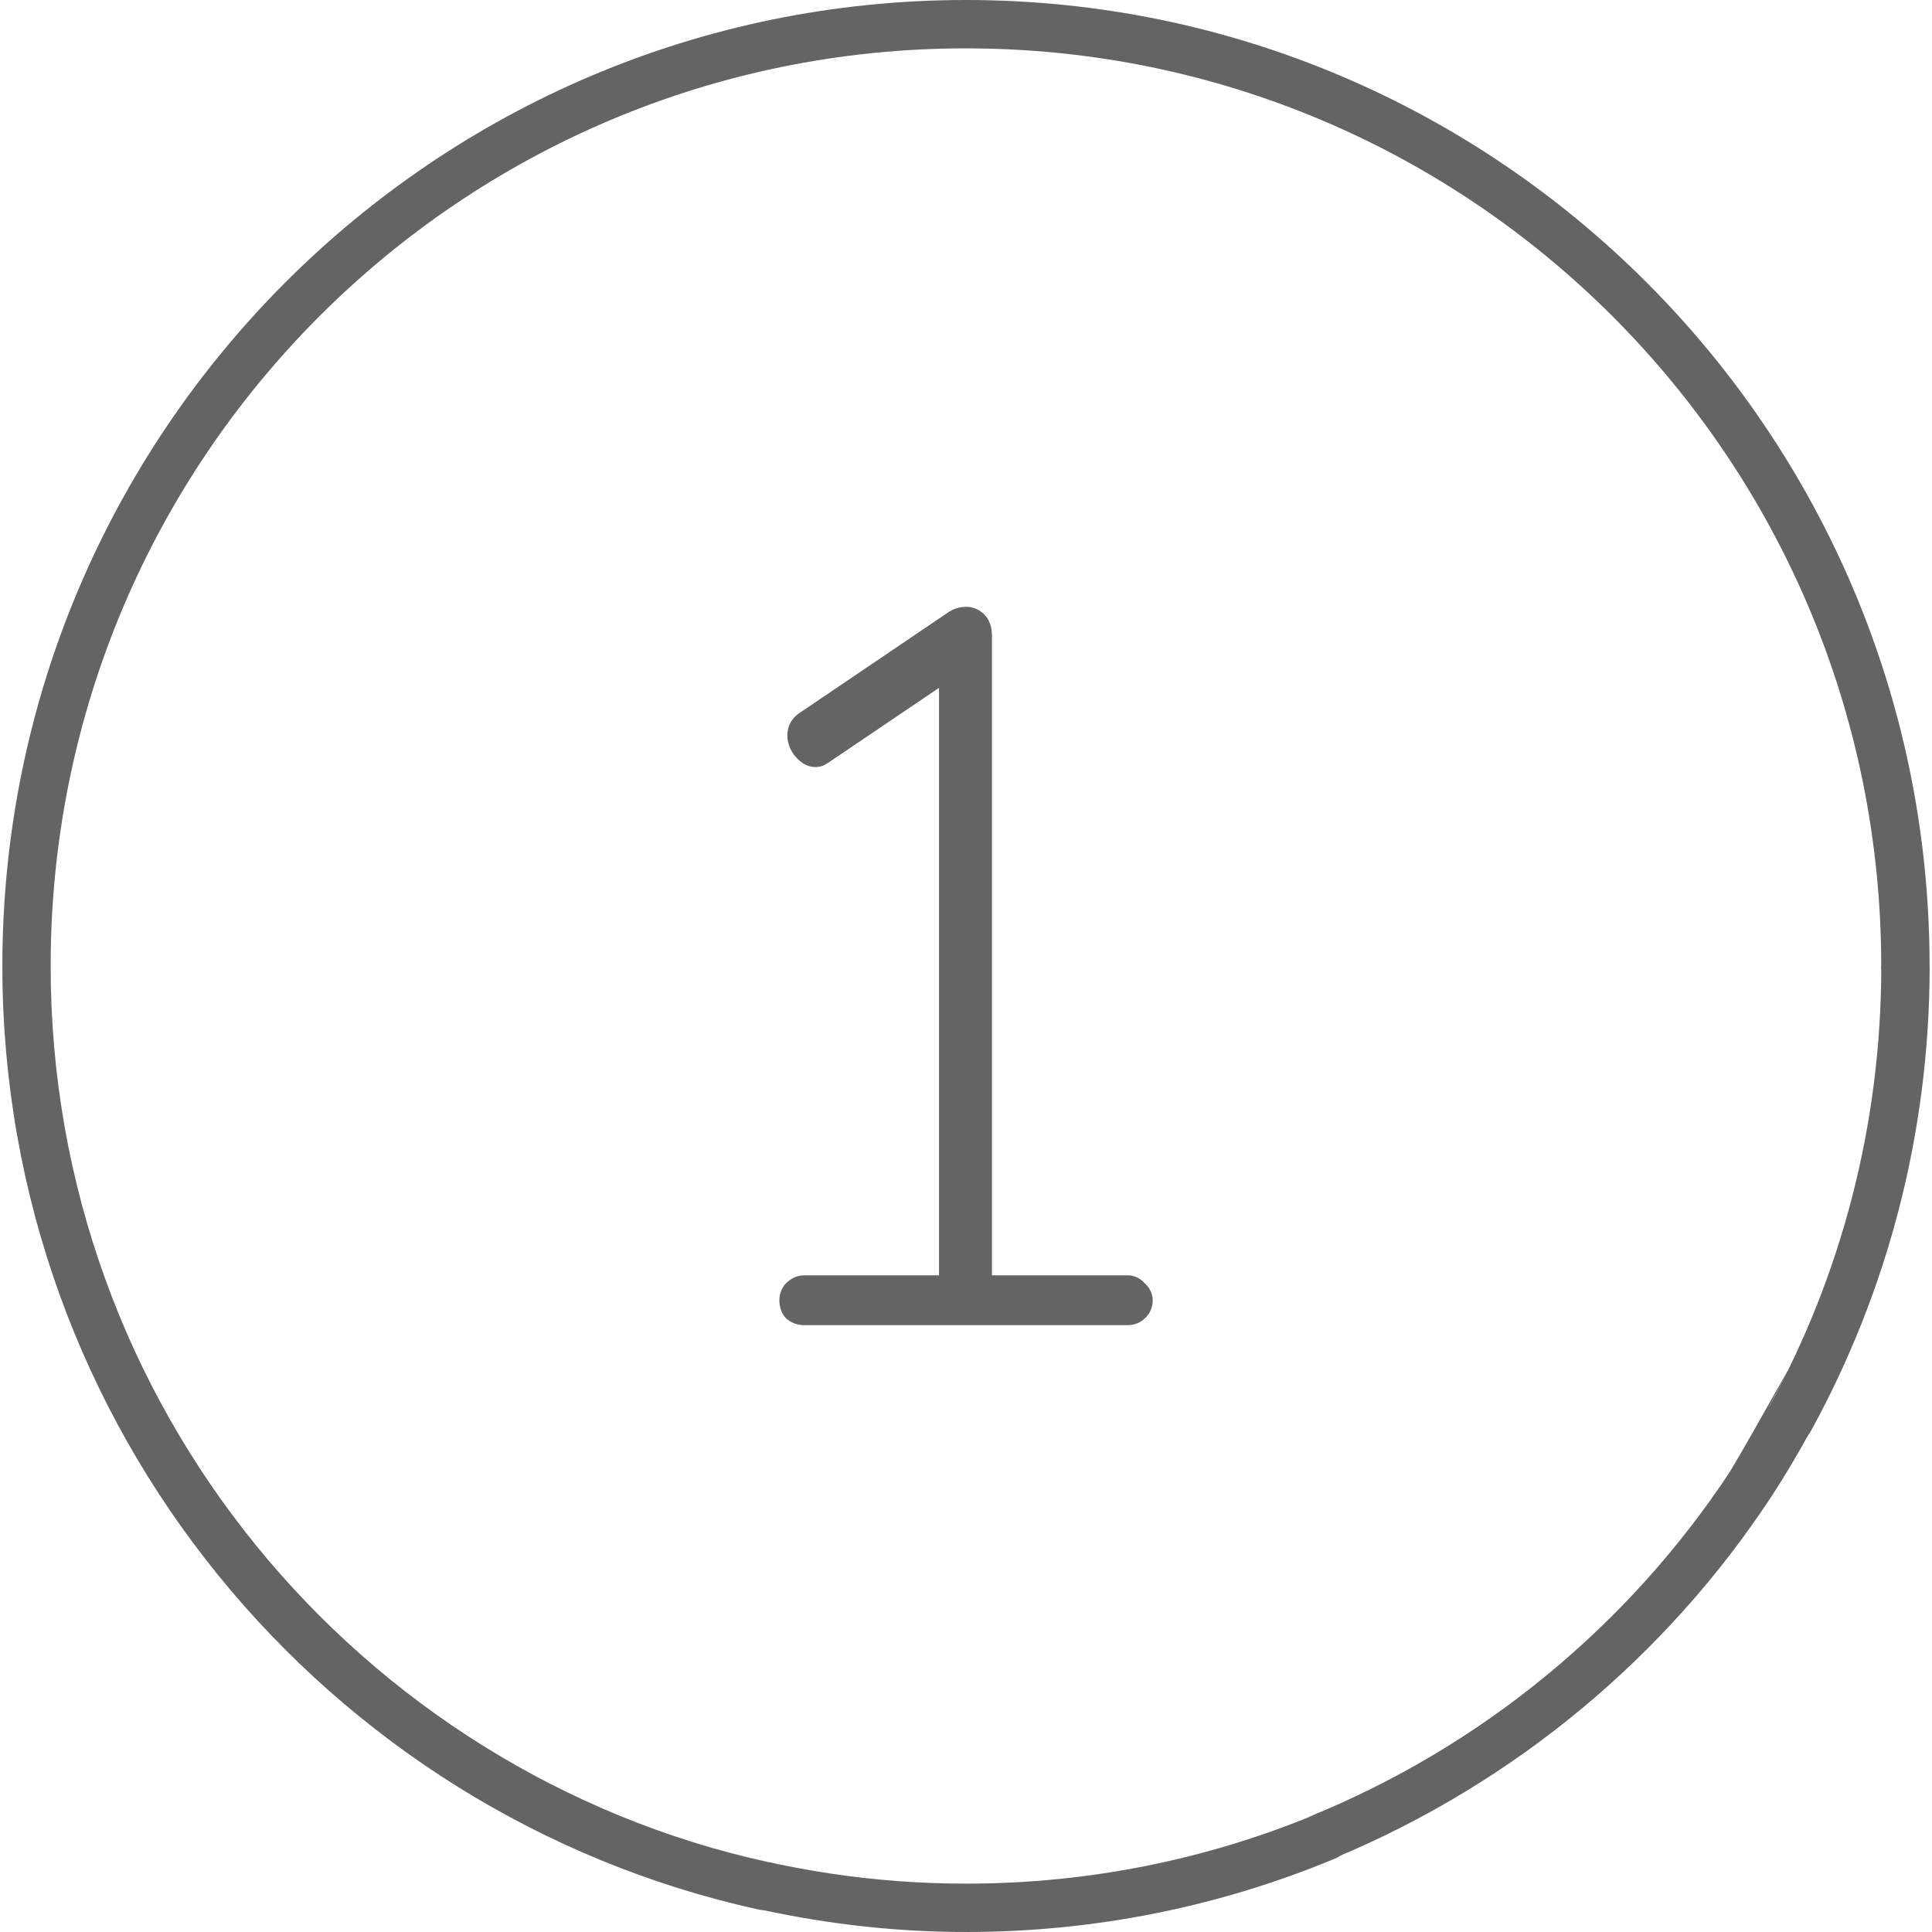
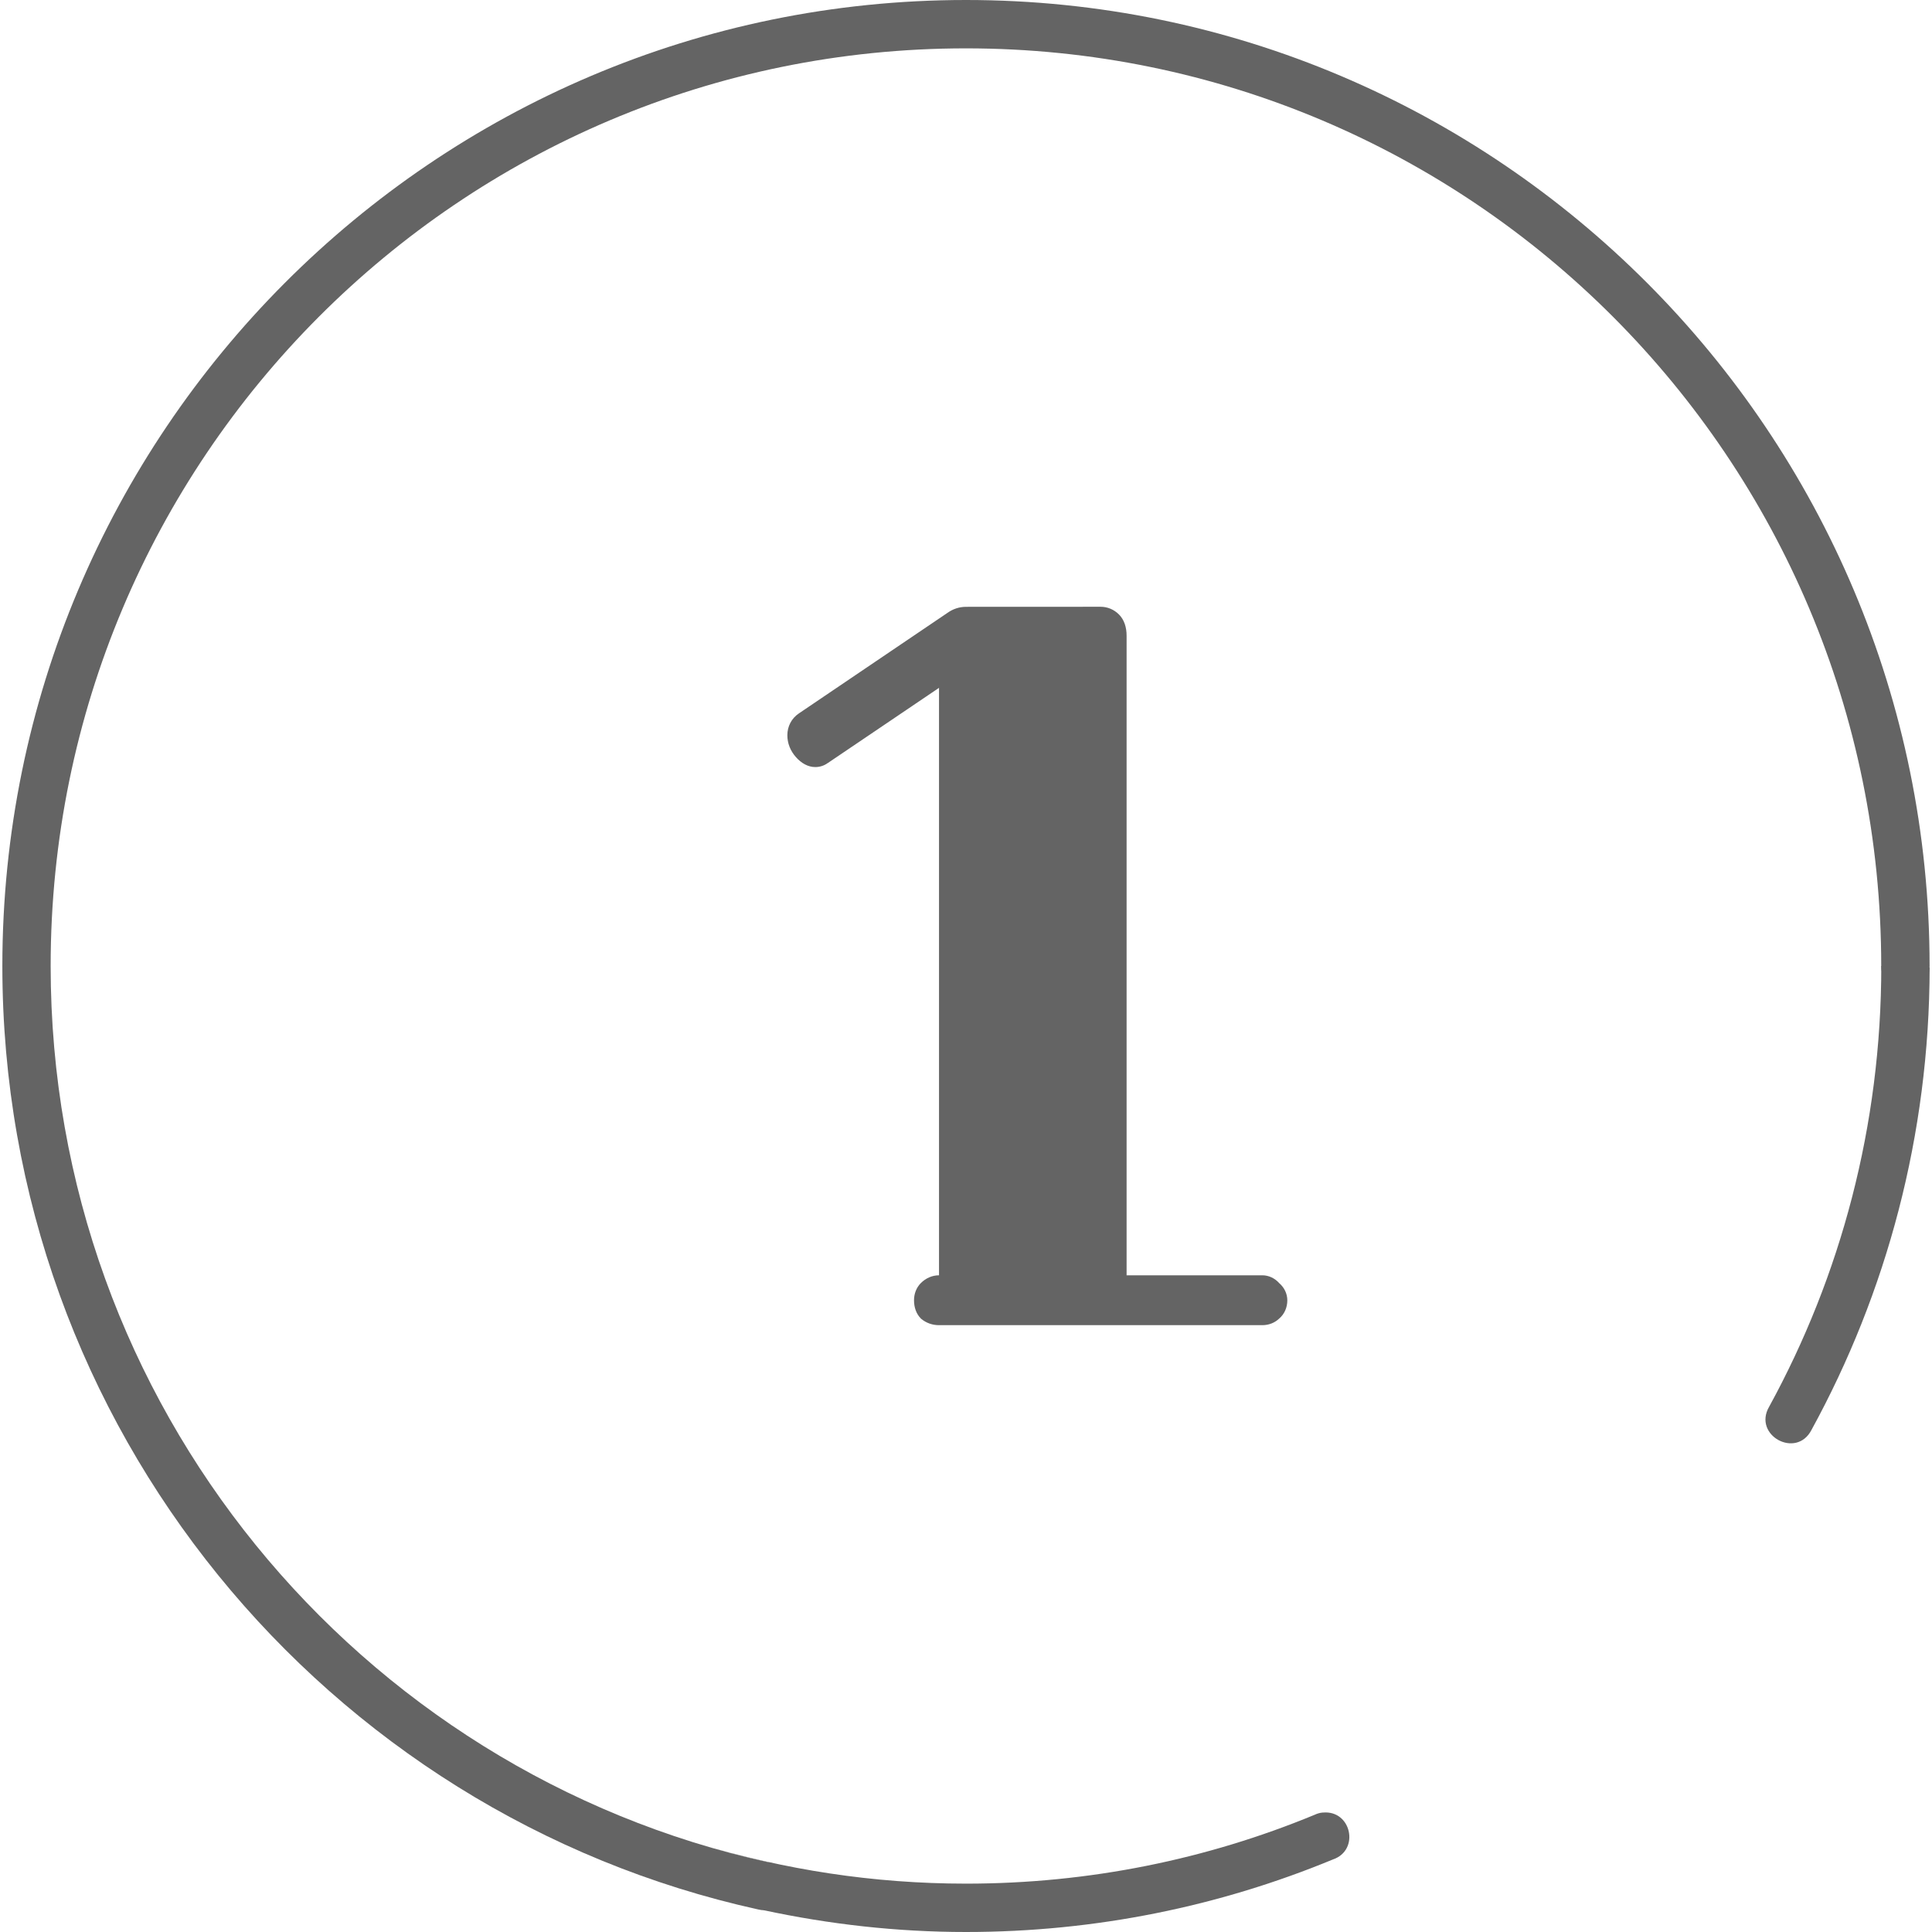
<svg xmlns="http://www.w3.org/2000/svg" xmlns:ns1="http://sodipodi.sourceforge.net/DTD/sodipodi-0.dtd" xmlns:ns2="http://www.inkscape.org/namespaces/inkscape" height="32" viewBox="0 0 32 32" width="32" version="1.1" id="svg26" ns1:docname="step-1.svg" ns2:version="0.92.3 (2405546, 2018-03-11)">
  <defs id="defs30" />
  <ns1:namedview pagecolor="#ffffff" bordercolor="#666666" borderopacity="1" objecttolerance="10" gridtolerance="10" guidetolerance="10" ns2:pageopacity="0" ns2:pageshadow="2" ns2:window-width="2560" ns2:window-height="1377" id="namedview28" showgrid="false" ns2:zoom="20.85965" ns2:cx="20.132729" ns2:cy="6.3121408" ns2:window-x="-8" ns2:window-y="-8" ns2:window-maximized="1" ns2:current-layer="svg26" />
-   <path d="m28.662 24.363c-1.686 2.56-4.126 4.575-7 5.736.036-.014.074-.024.109-.039l.387.693c2.939-1.235 5.437-3.316 7.172-5.951.233-.353.448-.72.652-1.092l-.68-.412c.876-1.639-.295.498-.641 1.064z" id="path14" fill="#0fd2ff" style="fill:#646464;fill-opacity:1" />
  <path d="m31.16 16c0 2.647-.672 5.133-1.857 7.299-.276.473.45.872.701.385 1.244-2.273 1.953-4.885 1.957-7.658z" fill="#0082fa" id="path16" style="fill:#646464;fill-opacity:1" />
  <path d="m21.91 30.021c-.048.004-.095.018-.139.039-1.779.735-3.727 1.139-5.771 1.139-1.537 0-3.019-.233-4.416-.658.377.115.759.219 1.148.305l-.084.793c1.082.232 2.201.361 3.352.361 2.15 0 4.203-.427 6.076-1.201.451-.152.308-.823-.166-.777z" fill="#969696" id="path18" style="fill:#646464;fill-opacity:1" />
-   <path d="m16 0c-8.811-0-15.961 7.169-15.961 16 0 7.648 5.359 14.049 12.521 15.627.529.127.705-.675.172-.781-6.801-1.498-11.893-7.571-11.893-14.846 0-8.4 6.783-15.199 15.16-15.199 8.377 0 15.16 6.799 15.16 15.199 0 .534.801.534.801 0-0-8.831-7.15-16-15.961-16zm0 10.051c-.109 0-.215.034-.307.1l-2.459 1.664c-.123.082-.193.215-.193.363 0 .133.05.258.141.361.09.102.201.166.322.166.074 0 .146-.023.205-.066l.004-.002 1.84-1.244v9.73h-2.23c-.113 0-.219.047-.301.129-.074.074-.113.176-.113.285 0 .117.037.225.113.301l.002.004.004.002c.083.069.186.105.295.105h5.355c.107 0 .206-.039.279-.109.087-.074.135-.183.135-.303 0-.11-.051-.212-.133-.283-.072-.081-.172-.131-.281-.131h-2.248v-10.594c0-.139-.039-.264-.127-.352-.082-.082-.19-.127-.303-.127z" fill="#646464" id="path20" />
+   <path d="m16 0c-8.811-0-15.961 7.169-15.961 16 0 7.648 5.359 14.049 12.521 15.627.529.127.705-.675.172-.781-6.801-1.498-11.893-7.571-11.893-14.846 0-8.4 6.783-15.199 15.16-15.199 8.377 0 15.16 6.799 15.16 15.199 0 .534.801.534.801 0-0-8.831-7.15-16-15.961-16zm0 10.051c-.109 0-.215.034-.307.1l-2.459 1.664c-.123.082-.193.215-.193.363 0 .133.05.258.141.361.09.102.201.166.322.166.074 0 .146-.023.205-.066l.004-.002 1.84-1.244v9.73c-.113 0-.219.047-.301.129-.074.074-.113.176-.113.285 0 .117.037.225.113.301l.002.004.004.002c.083.069.186.105.295.105h5.355c.107 0 .206-.039.279-.109.087-.074.135-.183.135-.303 0-.11-.051-.212-.133-.283-.072-.081-.172-.131-.281-.131h-2.248v-10.594c0-.139-.039-.264-.127-.352-.082-.082-.19-.127-.303-.127z" fill="#646464" id="path20" />
</svg>